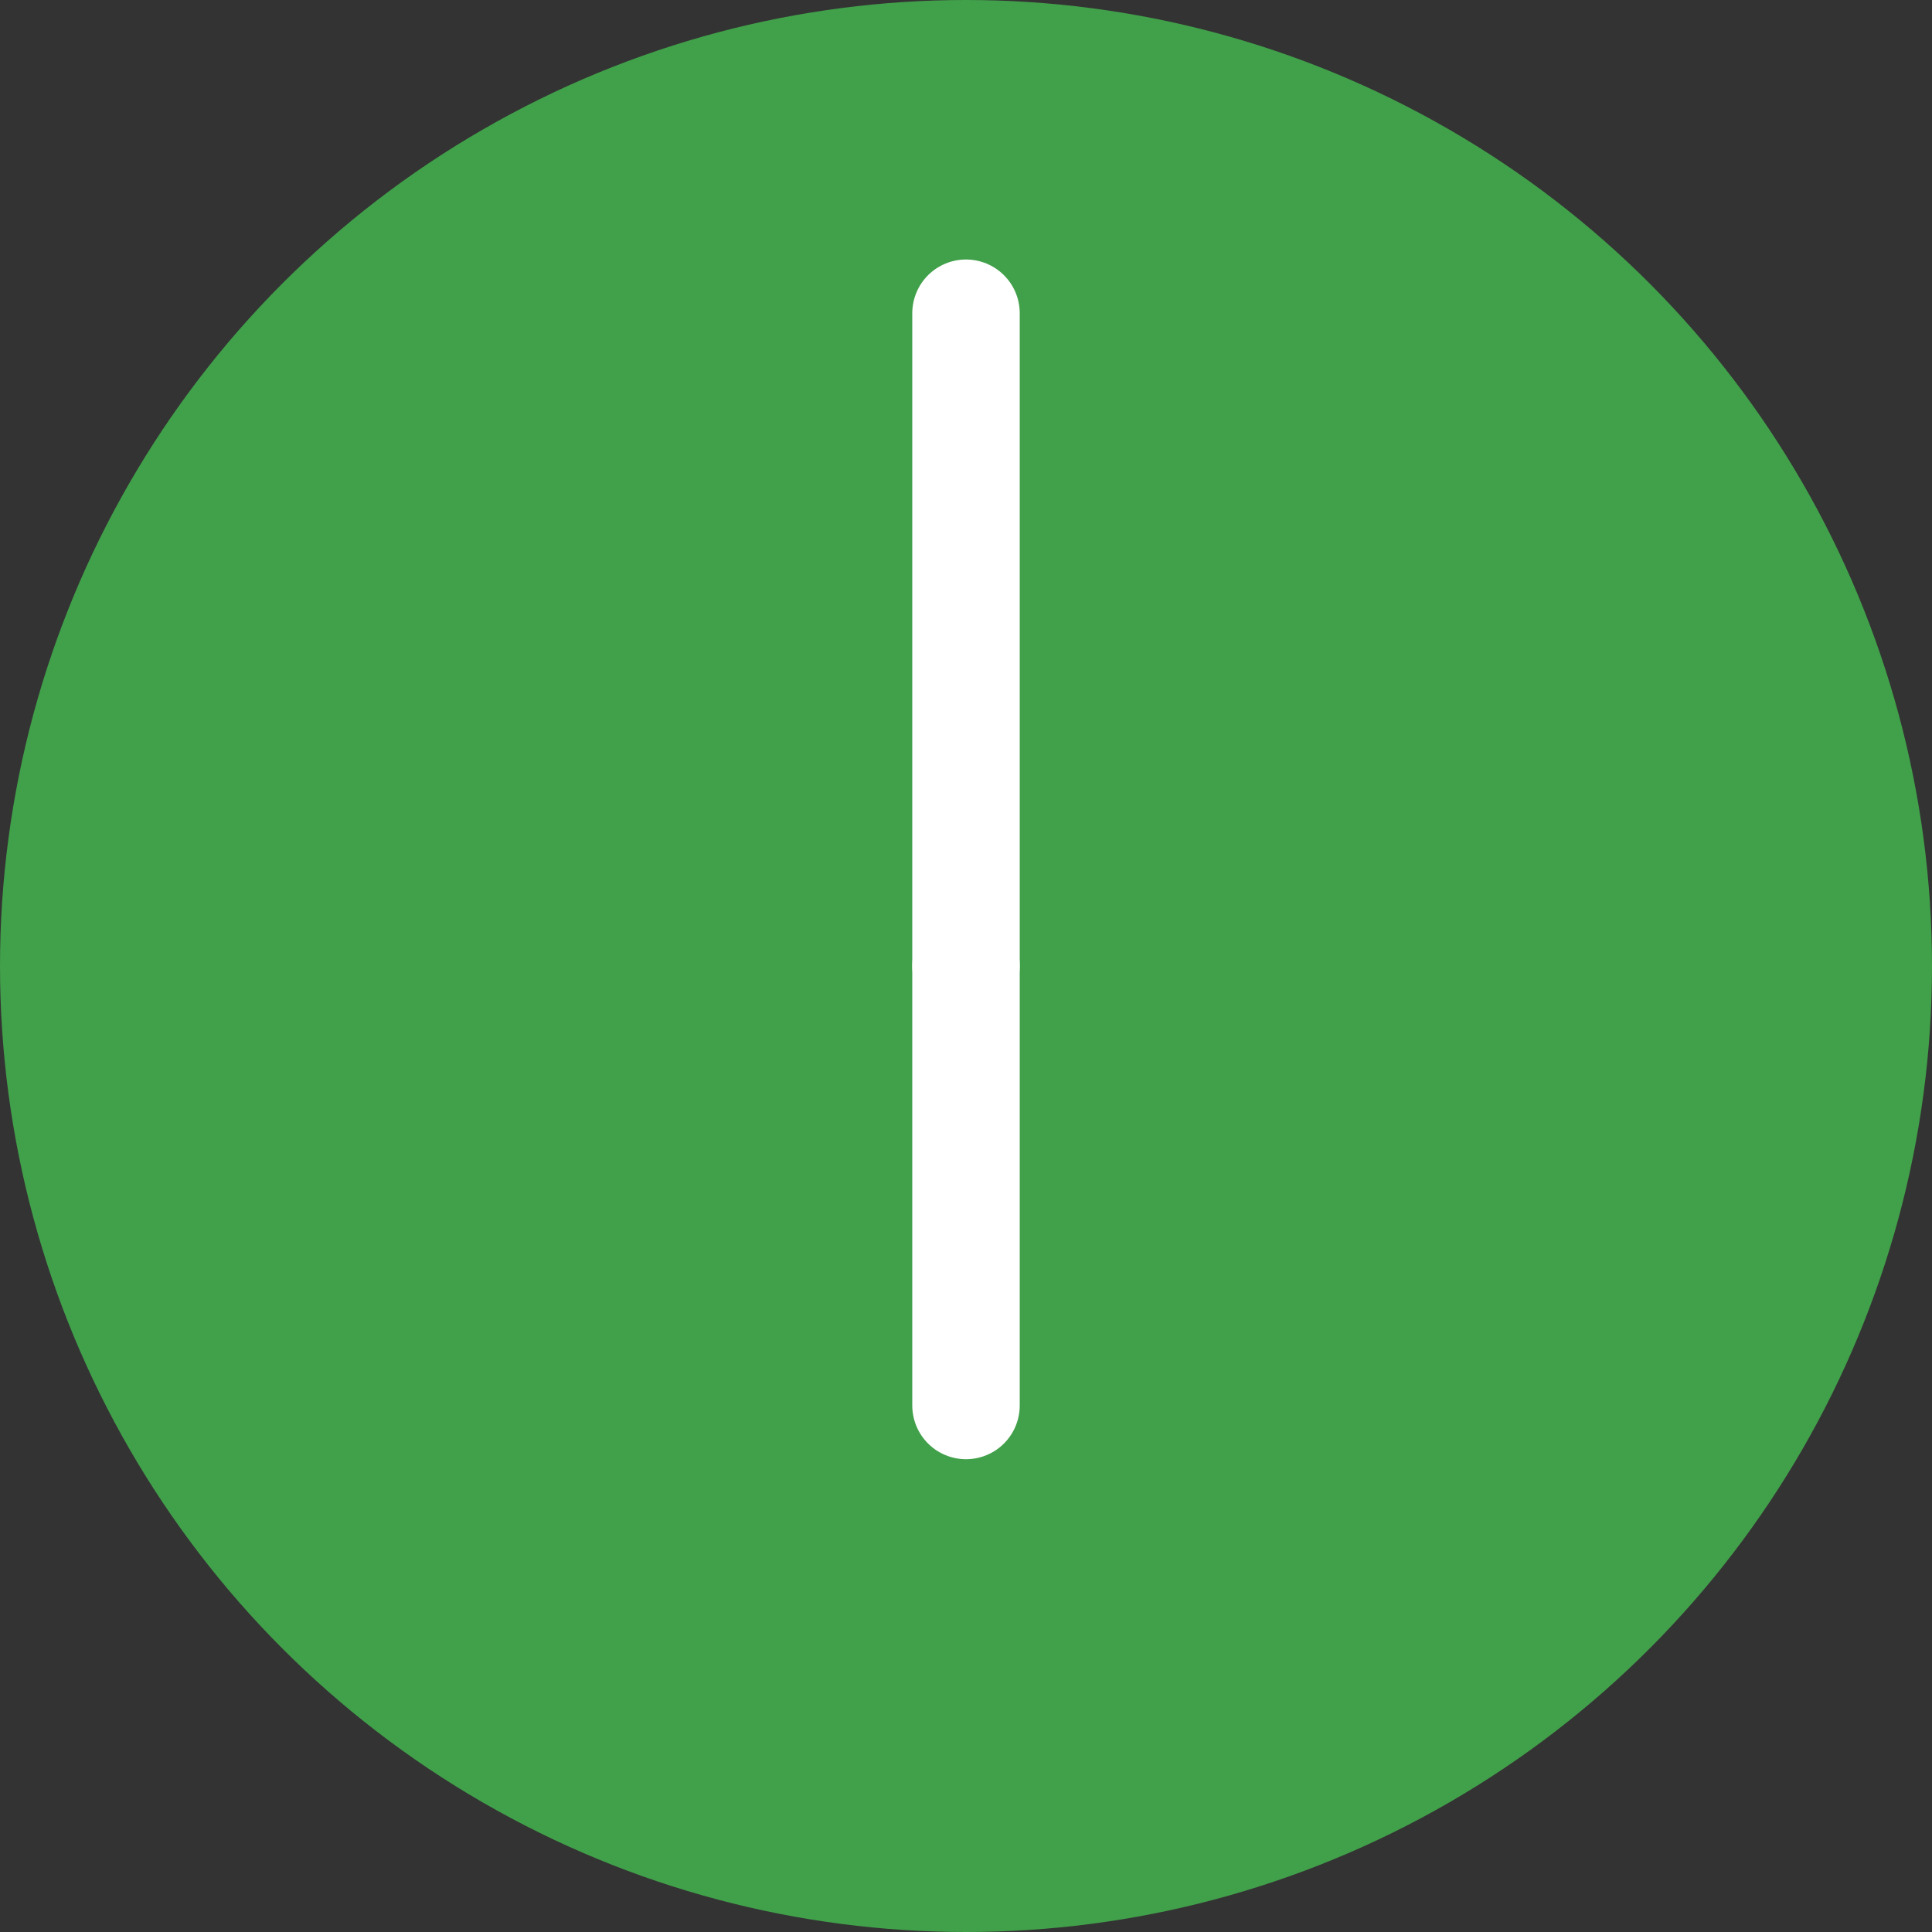
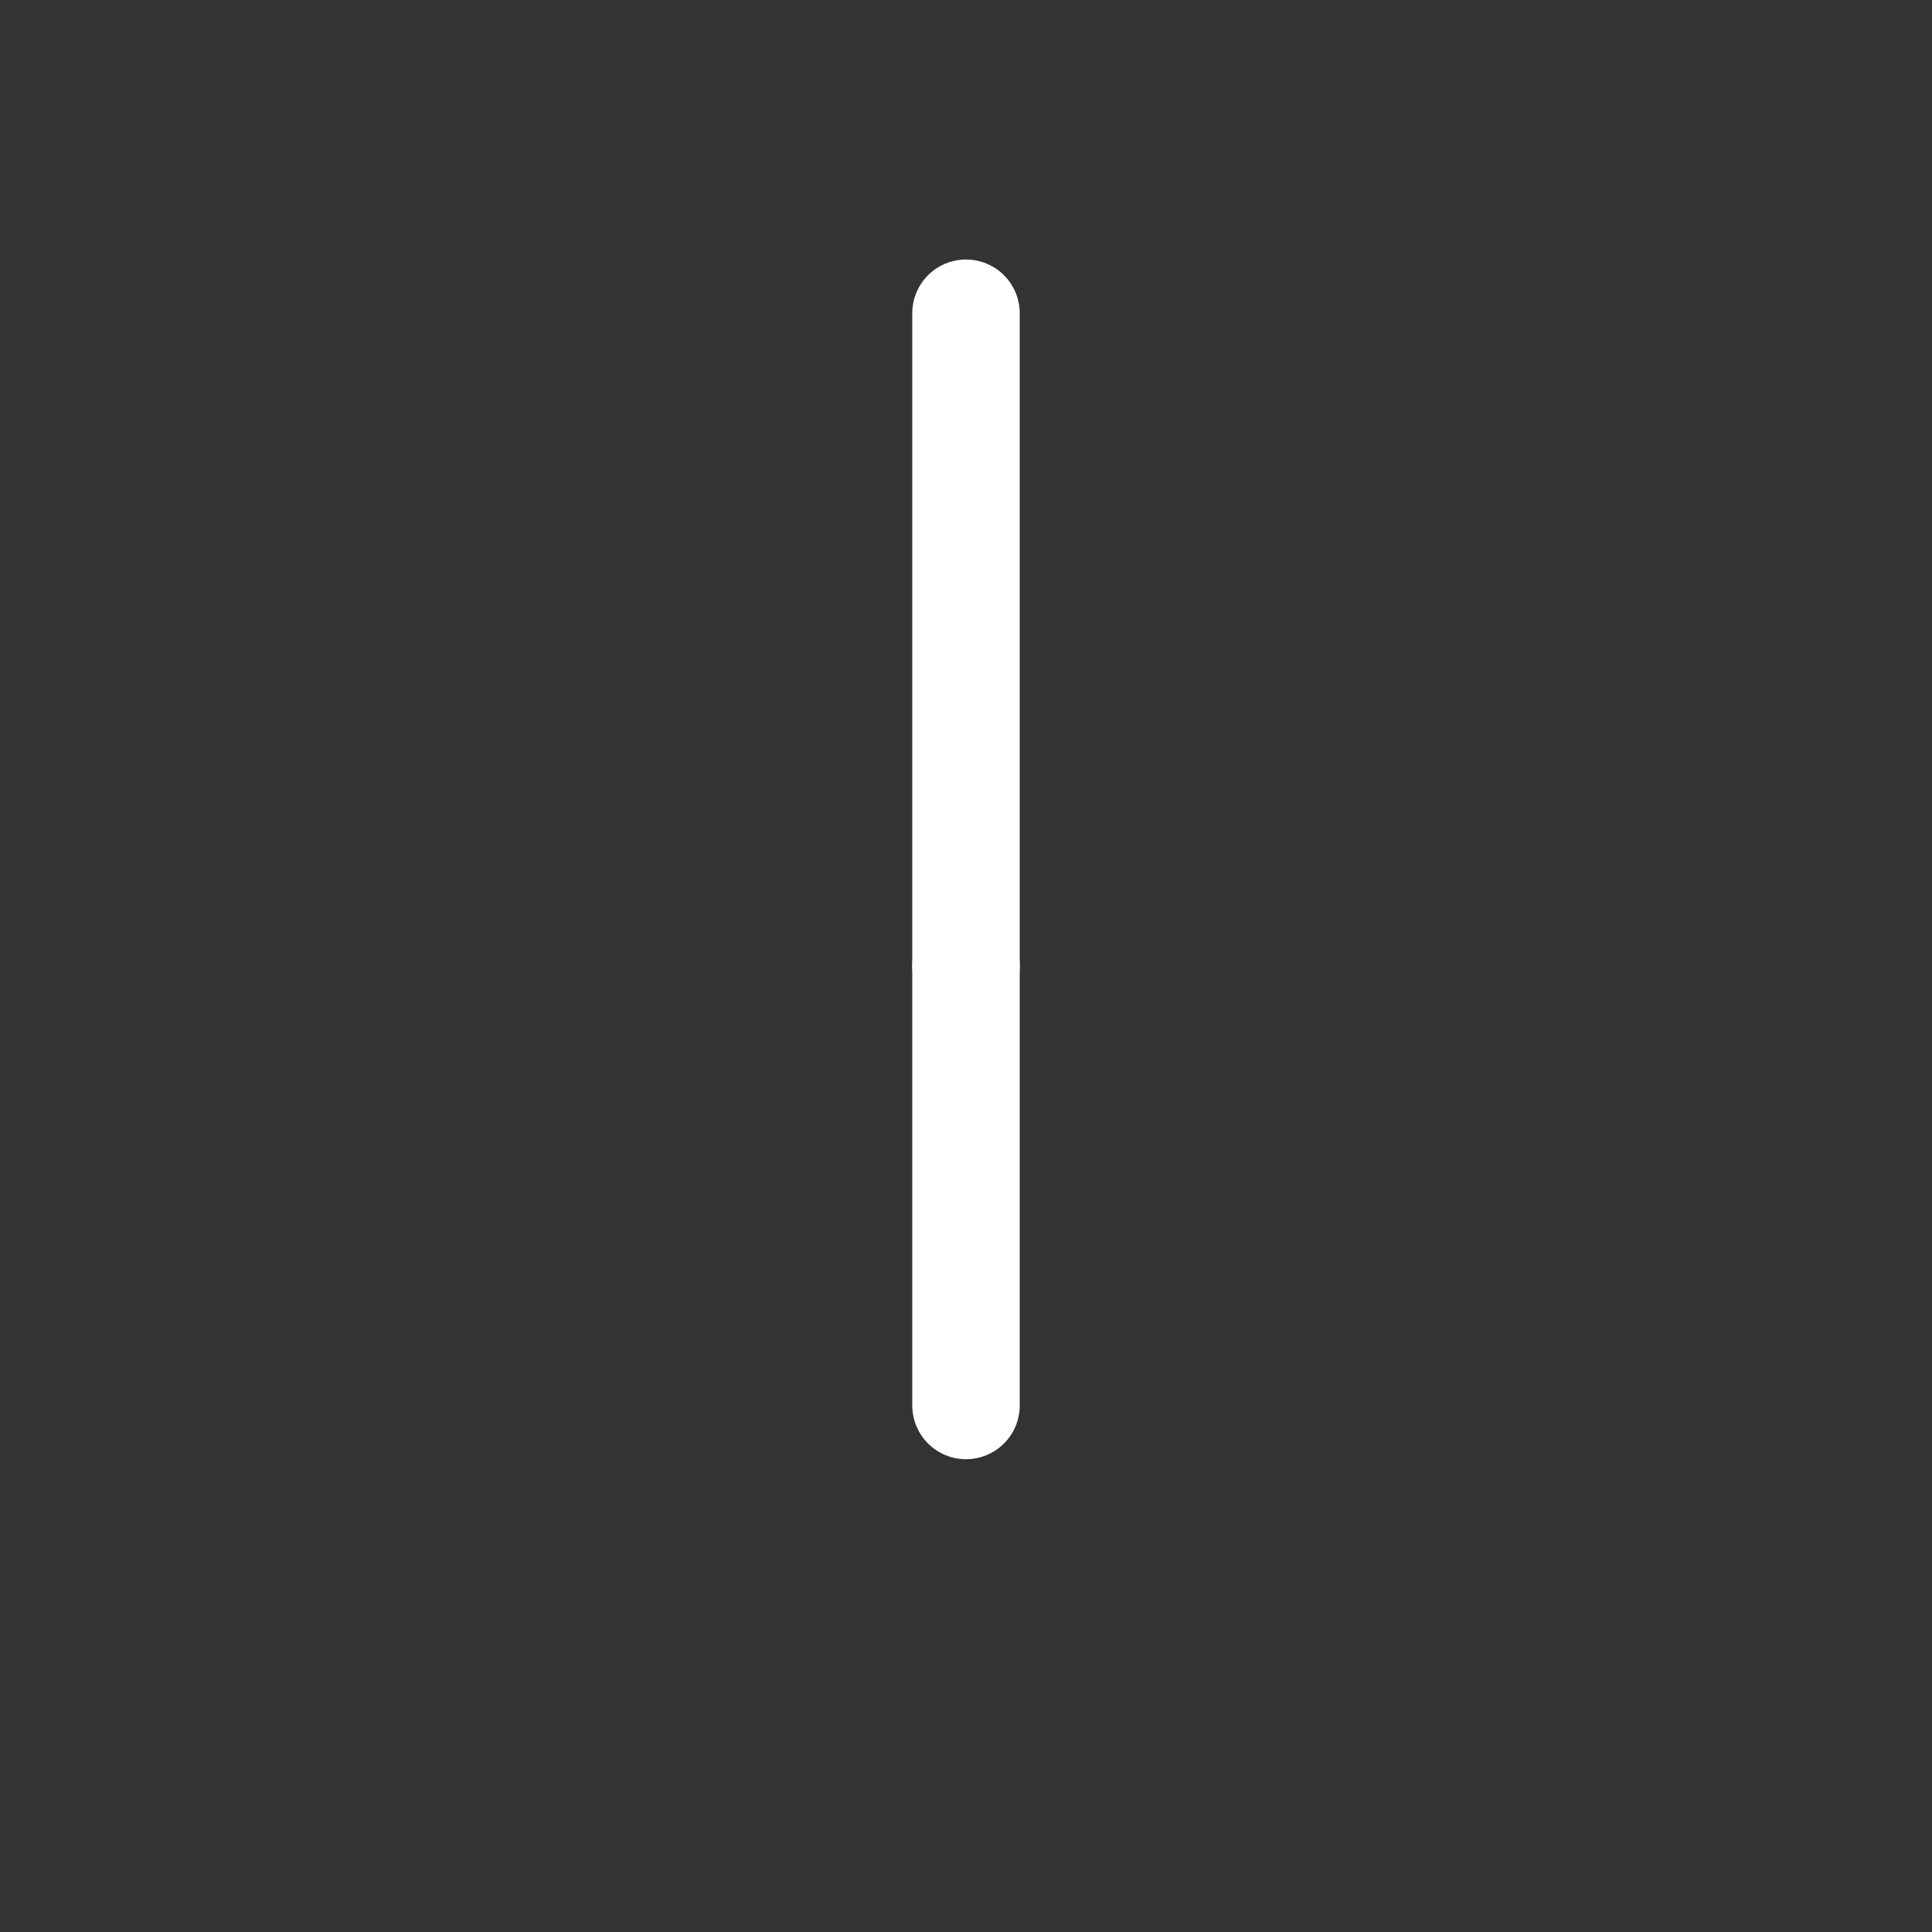
<svg xmlns="http://www.w3.org/2000/svg" id="_レイヤー_2" data-name="レイヤー_2" viewBox="0 0 35.96 35.96">
  <rect x="0" y="0" width="35.96" height="35.96" fill="#333333" stroke="none" />
  <defs>
    <style>
      .cls-1 {
        fill: #41a04a;
      }

      .cls-2 {
        fill: none;
        stroke: #fff;
        stroke-linecap: round;
        stroke-linejoin: round;
        stroke-width: 2px;
      }
    </style>
  </defs>
  <g id="_背景" data-name="背景">
    <g>
-       <circle class="cls-1" cx="17.98" cy="17.98" r="17.98" />
      <line class="cls-2" x1="17.98" y1="5.83" x2="17.98" y2="17.98" />
      <line class="cls-2" x1="17.98" y1="17.98" x2="17.98" y2="26.16" />
    </g>
  </g>
</svg>